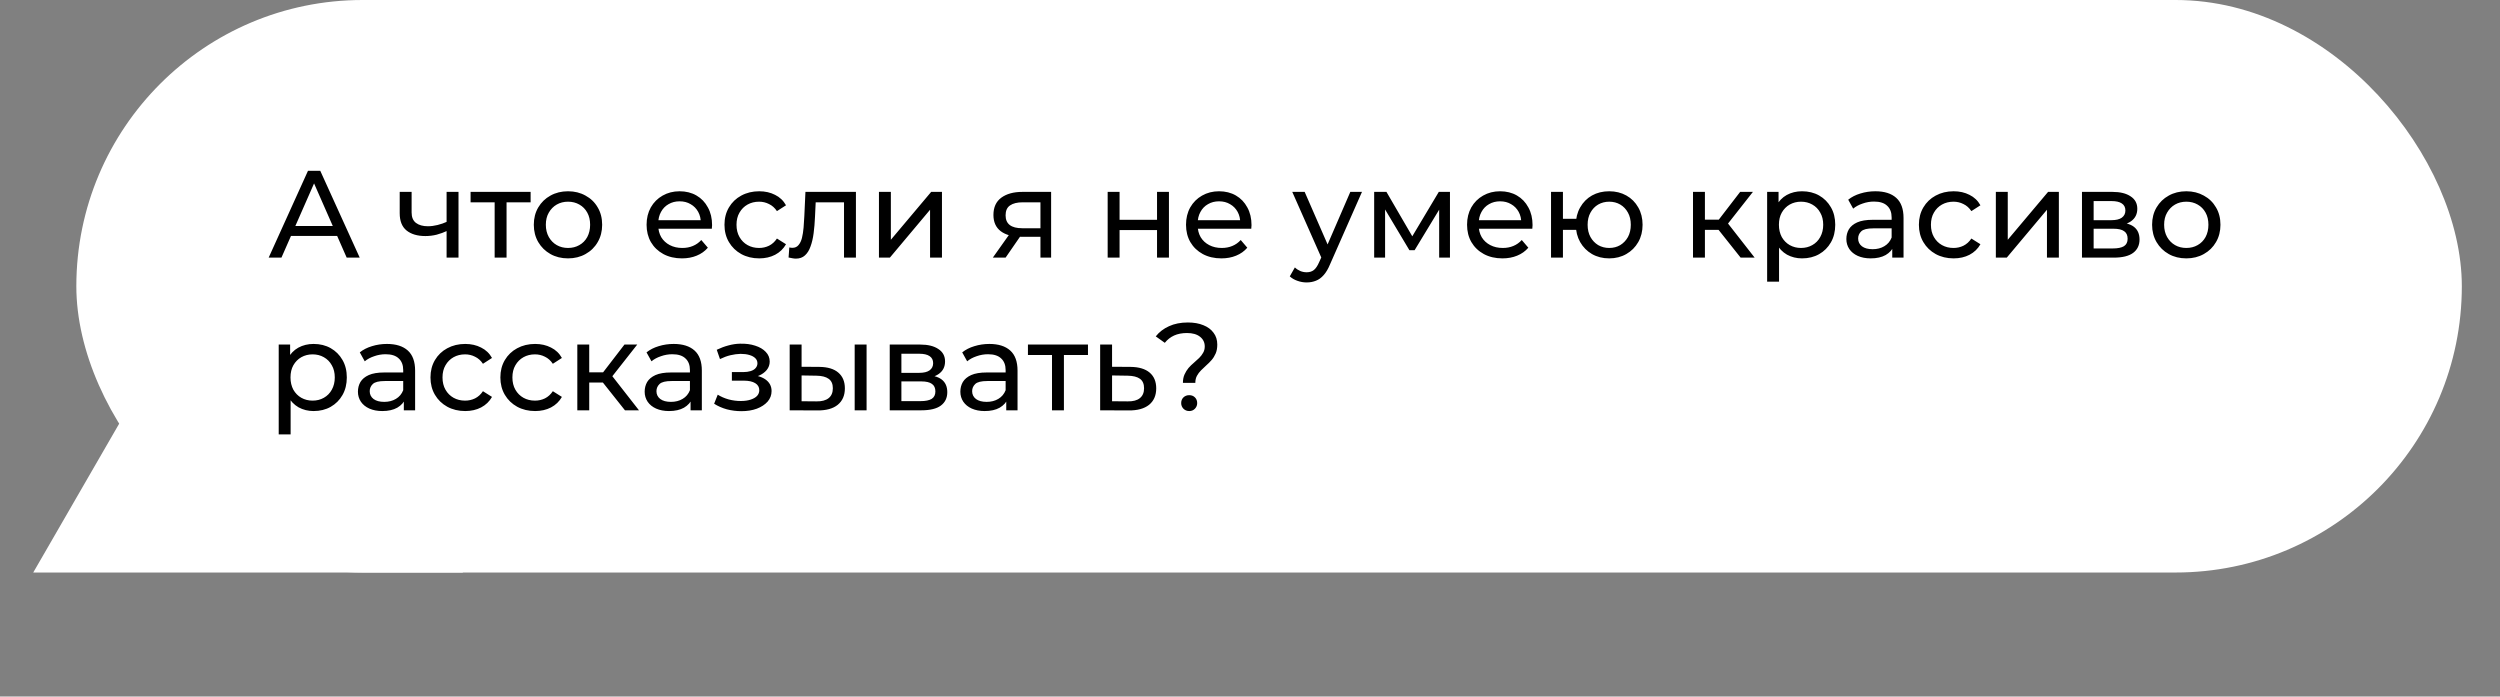
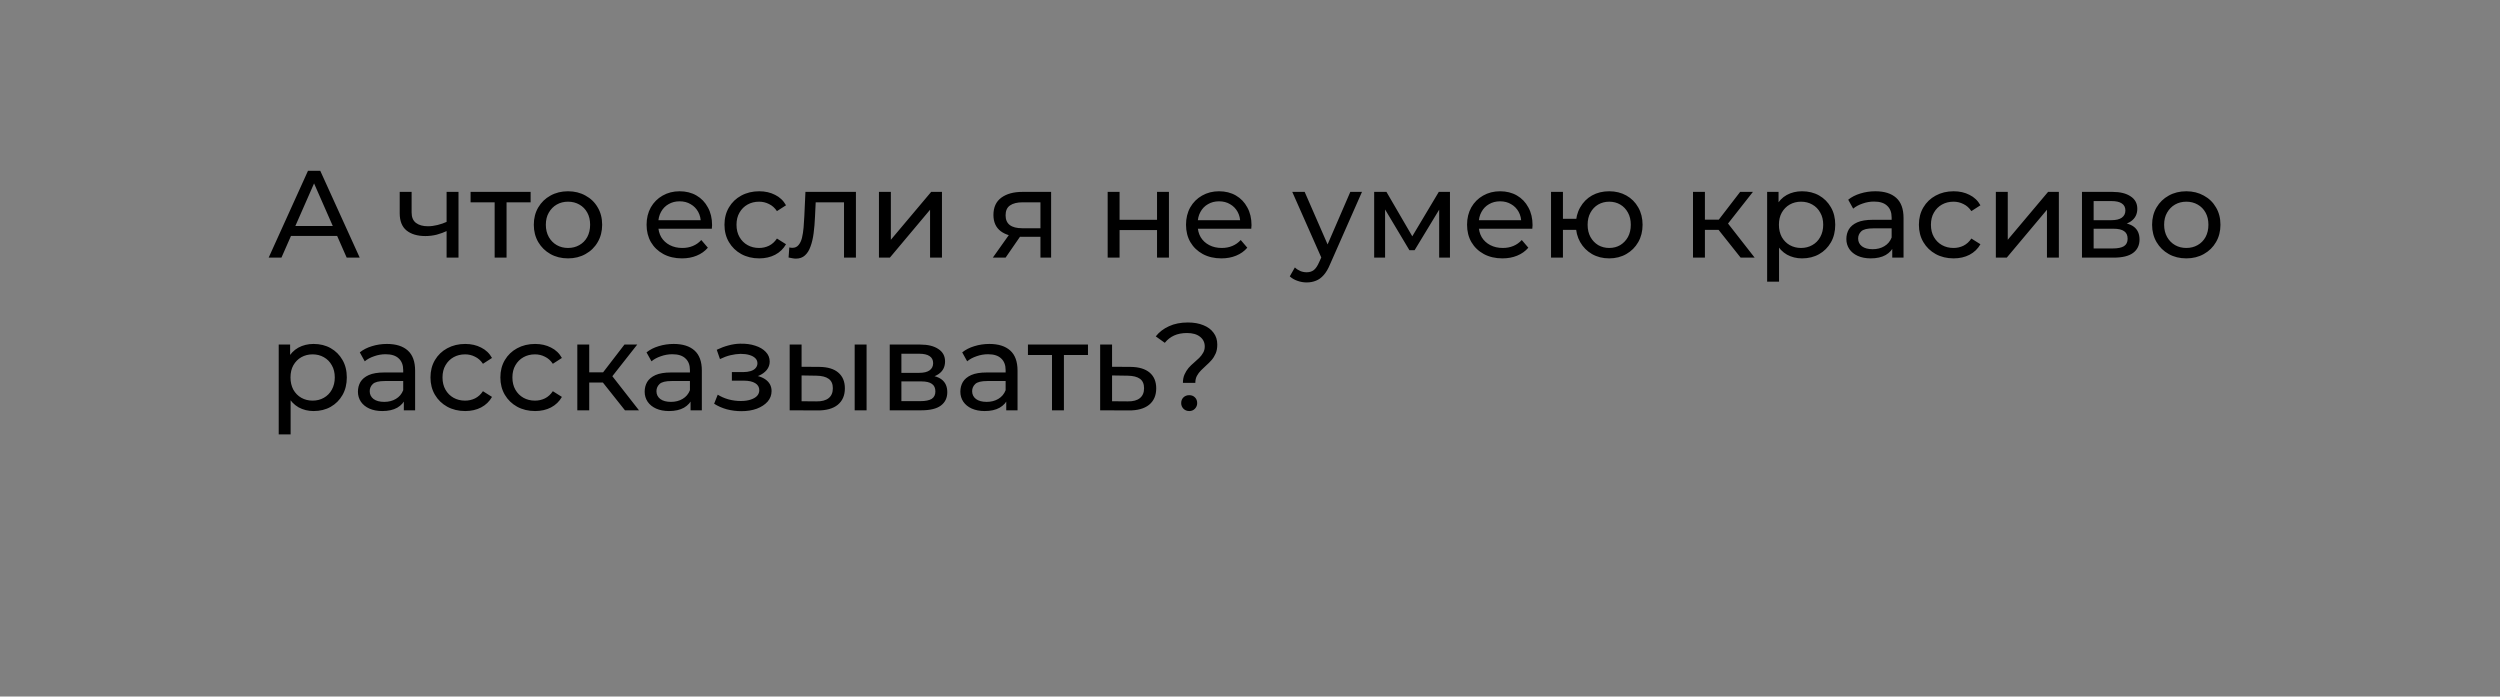
<svg xmlns="http://www.w3.org/2000/svg" width="262" height="73" viewBox="0 0 262 73" fill="none">
  <rect x="0" y="0" width="262" height="73" fill="#808080" stroke="none" />
-   <path d="M26 21L48.517 60H3.483L26 21Z" fill="white" />
-   <rect x="8" width="250" height="60" rx="30" fill="white" />
  <path d="M28.156 27L32.277 17.9H33.564L37.698 27H36.333L32.654 18.628H33.174L29.495 27H28.156ZM29.911 24.725L30.262 23.685H35.384L35.761 24.725H29.911ZM46.894 24.179C46.53 24.352 46.153 24.491 45.763 24.595C45.381 24.69 44.987 24.738 44.58 24.738C43.748 24.738 43.089 24.543 42.604 24.153C42.127 23.763 41.889 23.161 41.889 22.346V20.11H43.137V22.268C43.137 22.762 43.288 23.126 43.592 23.36C43.904 23.594 44.32 23.711 44.84 23.711C45.169 23.711 45.507 23.668 45.854 23.581C46.209 23.494 46.556 23.373 46.894 23.217V24.179ZM46.803 27V20.11H48.051V27H46.803ZM51.839 27V20.877L52.151 21.202H49.317V20.11H55.609V21.202H52.788L53.087 20.877V27H51.839ZM59.531 27.078C58.838 27.078 58.222 26.926 57.685 26.623C57.148 26.32 56.723 25.904 56.411 25.375C56.099 24.838 55.943 24.231 55.943 23.555C55.943 22.87 56.099 22.264 56.411 21.735C56.723 21.206 57.148 20.795 57.685 20.5C58.222 20.197 58.838 20.045 59.531 20.045C60.216 20.045 60.827 20.197 61.364 20.5C61.91 20.795 62.335 21.206 62.638 21.735C62.95 22.255 63.106 22.862 63.106 23.555C63.106 24.24 62.95 24.846 62.638 25.375C62.335 25.904 61.91 26.32 61.364 26.623C60.827 26.926 60.216 27.078 59.531 27.078ZM59.531 25.986C59.973 25.986 60.367 25.886 60.714 25.687C61.069 25.488 61.347 25.206 61.546 24.842C61.745 24.469 61.845 24.04 61.845 23.555C61.845 23.061 61.745 22.636 61.546 22.281C61.347 21.917 61.069 21.635 60.714 21.436C60.367 21.237 59.973 21.137 59.531 21.137C59.089 21.137 58.695 21.237 58.348 21.436C58.001 21.635 57.724 21.917 57.516 22.281C57.308 22.636 57.204 23.061 57.204 23.555C57.204 24.04 57.308 24.469 57.516 24.842C57.724 25.206 58.001 25.488 58.348 25.687C58.695 25.886 59.089 25.986 59.531 25.986ZM71.467 27.078C70.731 27.078 70.081 26.926 69.517 26.623C68.963 26.32 68.529 25.904 68.217 25.375C67.914 24.846 67.762 24.24 67.762 23.555C67.762 22.87 67.91 22.264 68.204 21.735C68.508 21.206 68.919 20.795 69.439 20.5C69.968 20.197 70.562 20.045 71.22 20.045C71.888 20.045 72.477 20.192 72.988 20.487C73.5 20.782 73.898 21.198 74.184 21.735C74.479 22.264 74.626 22.883 74.626 23.594C74.626 23.646 74.622 23.707 74.613 23.776C74.613 23.845 74.609 23.91 74.6 23.971H68.737V23.074H73.95L73.443 23.386C73.452 22.944 73.361 22.55 73.17 22.203C72.98 21.856 72.715 21.588 72.377 21.397C72.048 21.198 71.662 21.098 71.22 21.098C70.787 21.098 70.401 21.198 70.063 21.397C69.725 21.588 69.461 21.861 69.27 22.216C69.08 22.563 68.984 22.961 68.984 23.412V23.62C68.984 24.079 69.088 24.491 69.296 24.855C69.513 25.21 69.812 25.488 70.193 25.687C70.575 25.886 71.012 25.986 71.506 25.986C71.914 25.986 72.282 25.917 72.611 25.778C72.949 25.639 73.244 25.431 73.495 25.154L74.184 25.96C73.872 26.324 73.482 26.601 73.014 26.792C72.555 26.983 72.039 27.078 71.467 27.078ZM79.566 27.078C78.864 27.078 78.235 26.926 77.68 26.623C77.135 26.32 76.706 25.904 76.394 25.375C76.082 24.846 75.925 24.24 75.925 23.555C75.925 22.87 76.082 22.264 76.394 21.735C76.706 21.206 77.135 20.795 77.68 20.5C78.235 20.197 78.864 20.045 79.566 20.045C80.189 20.045 80.744 20.171 81.23 20.422C81.724 20.665 82.105 21.029 82.374 21.514L81.424 22.125C81.199 21.787 80.922 21.54 80.593 21.384C80.272 21.219 79.925 21.137 79.552 21.137C79.102 21.137 78.699 21.237 78.344 21.436C77.988 21.635 77.707 21.917 77.499 22.281C77.29 22.636 77.186 23.061 77.186 23.555C77.186 24.049 77.29 24.478 77.499 24.842C77.707 25.206 77.988 25.488 78.344 25.687C78.699 25.886 79.102 25.986 79.552 25.986C79.925 25.986 80.272 25.908 80.593 25.752C80.922 25.587 81.199 25.336 81.424 24.998L82.374 25.596C82.105 26.073 81.724 26.441 81.23 26.701C80.744 26.952 80.189 27.078 79.566 27.078ZM82.642 26.987L82.72 25.934C82.781 25.943 82.837 25.951 82.889 25.96C82.941 25.969 82.989 25.973 83.032 25.973C83.309 25.973 83.526 25.878 83.682 25.687C83.847 25.496 83.968 25.245 84.046 24.933C84.124 24.612 84.18 24.253 84.215 23.854C84.25 23.455 84.276 23.057 84.293 22.658L84.41 20.11H89.701V27H88.453V20.838L88.752 21.202H85.216L85.502 20.825L85.411 22.736C85.385 23.343 85.338 23.91 85.268 24.439C85.199 24.968 85.091 25.431 84.943 25.83C84.805 26.229 84.609 26.541 84.358 26.766C84.115 26.991 83.799 27.104 83.409 27.104C83.296 27.104 83.175 27.091 83.045 27.065C82.924 27.048 82.79 27.022 82.642 26.987ZM92.114 27V20.11H93.362V25.128L97.587 20.11H98.718V27H97.47V21.982L93.258 27H92.114ZM109.039 27V24.582L109.234 24.816H107.037C106.118 24.816 105.399 24.621 104.879 24.231C104.368 23.841 104.112 23.273 104.112 22.528C104.112 21.731 104.385 21.128 104.931 20.721C105.486 20.314 106.222 20.11 107.141 20.11H110.157V27H109.039ZM104.047 27L105.919 24.361H107.206L105.386 27H104.047ZM109.039 24.192V20.851L109.234 21.202H107.18C106.608 21.202 106.166 21.31 105.854 21.527C105.542 21.735 105.386 22.082 105.386 22.567C105.386 23.468 105.967 23.919 107.128 23.919H109.234L109.039 24.192ZM116.083 27V20.11H117.331V23.035H121.257V20.11H122.505V27H121.257V24.114H117.331V27H116.083ZM128 27.078C127.263 27.078 126.613 26.926 126.05 26.623C125.495 26.32 125.062 25.904 124.75 25.375C124.446 24.846 124.295 24.24 124.295 23.555C124.295 22.87 124.442 22.264 124.737 21.735C125.04 21.206 125.452 20.795 125.972 20.5C126.5 20.197 127.094 20.045 127.753 20.045C128.42 20.045 129.009 20.192 129.521 20.487C130.032 20.782 130.431 21.198 130.717 21.735C131.011 22.264 131.159 22.883 131.159 23.594C131.159 23.646 131.154 23.707 131.146 23.776C131.146 23.845 131.141 23.91 131.133 23.971H125.27V23.074H130.483L129.976 23.386C129.984 22.944 129.893 22.55 129.703 22.203C129.512 21.856 129.248 21.588 128.91 21.397C128.58 21.198 128.195 21.098 127.753 21.098C127.319 21.098 126.934 21.198 126.596 21.397C126.258 21.588 125.993 21.861 125.803 22.216C125.612 22.563 125.517 22.961 125.517 23.412V23.62C125.517 24.079 125.621 24.491 125.829 24.855C126.045 25.21 126.344 25.488 126.726 25.687C127.107 25.886 127.545 25.986 128.039 25.986C128.446 25.986 128.814 25.917 129.144 25.778C129.482 25.639 129.776 25.431 130.028 25.154L130.717 25.96C130.405 26.324 130.015 26.601 129.547 26.792C129.087 26.983 128.572 27.078 128 27.078ZM136.937 29.6C136.608 29.6 136.287 29.544 135.975 29.431C135.663 29.327 135.394 29.171 135.169 28.963L135.702 28.027C135.875 28.192 136.066 28.317 136.274 28.404C136.482 28.491 136.703 28.534 136.937 28.534C137.24 28.534 137.492 28.456 137.691 28.3C137.89 28.144 138.077 27.867 138.25 27.468L138.679 26.519L138.809 26.363L141.513 20.11H142.735L139.394 27.689C139.195 28.174 138.969 28.556 138.718 28.833C138.475 29.11 138.207 29.305 137.912 29.418C137.617 29.539 137.292 29.6 136.937 29.6ZM138.575 27.221L135.429 20.11H136.729L139.407 26.246L138.575 27.221ZM144.013 27V20.11H145.3L148.264 25.206H147.744L150.786 20.11H151.956V27H150.825V21.514L151.033 21.631L148.251 26.22H147.705L144.91 21.54L145.157 21.488V27H144.013ZM157.453 27.078C156.716 27.078 156.066 26.926 155.503 26.623C154.948 26.32 154.515 25.904 154.203 25.375C153.899 24.846 153.748 24.24 153.748 23.555C153.748 22.87 153.895 22.264 154.19 21.735C154.493 21.206 154.905 20.795 155.425 20.5C155.953 20.197 156.547 20.045 157.206 20.045C157.873 20.045 158.462 20.192 158.974 20.487C159.485 20.782 159.884 21.198 160.17 21.735C160.464 22.264 160.612 22.883 160.612 23.594C160.612 23.646 160.607 23.707 160.599 23.776C160.599 23.845 160.594 23.91 160.586 23.971H154.723V23.074H159.936L159.429 23.386C159.437 22.944 159.346 22.55 159.156 22.203C158.965 21.856 158.701 21.588 158.363 21.397C158.033 21.198 157.648 21.098 157.206 21.098C156.772 21.098 156.387 21.198 156.049 21.397C155.711 21.588 155.446 21.861 155.256 22.216C155.065 22.563 154.97 22.961 154.97 23.412V23.62C154.97 24.079 155.074 24.491 155.282 24.855C155.498 25.21 155.797 25.488 156.179 25.687C156.56 25.886 156.998 25.986 157.492 25.986C157.899 25.986 158.267 25.917 158.597 25.778C158.935 25.639 159.229 25.431 159.481 25.154L160.17 25.96C159.858 26.324 159.468 26.601 159 26.792C158.54 26.983 158.025 27.078 157.453 27.078ZM162.548 27V20.11H163.796V22.931H165.876V24.088H163.796V27H162.548ZM168.645 27.078C167.969 27.078 167.367 26.926 166.838 26.623C166.318 26.32 165.906 25.904 165.603 25.375C165.3 24.838 165.148 24.231 165.148 23.555C165.148 22.87 165.3 22.264 165.603 21.735C165.906 21.198 166.318 20.782 166.838 20.487C167.367 20.192 167.969 20.045 168.645 20.045C169.312 20.045 169.91 20.192 170.439 20.487C170.968 20.782 171.384 21.198 171.687 21.735C171.99 22.264 172.142 22.87 172.142 23.555C172.142 24.24 171.99 24.846 171.687 25.375C171.384 25.904 170.968 26.32 170.439 26.623C169.91 26.926 169.312 27.078 168.645 27.078ZM168.645 25.986C169.078 25.986 169.464 25.886 169.802 25.687C170.14 25.479 170.409 25.197 170.608 24.842C170.807 24.478 170.907 24.049 170.907 23.555C170.907 23.061 170.807 22.636 170.608 22.281C170.409 21.917 170.14 21.635 169.802 21.436C169.464 21.237 169.078 21.137 168.645 21.137C168.22 21.137 167.835 21.237 167.488 21.436C167.15 21.635 166.881 21.917 166.682 22.281C166.483 22.636 166.383 23.061 166.383 23.555C166.383 24.049 166.483 24.478 166.682 24.842C166.881 25.197 167.15 25.479 167.488 25.687C167.835 25.886 168.22 25.986 168.645 25.986ZM182.419 27L179.754 23.646L180.781 23.022L183.888 27H182.419ZM177.427 27V20.11H178.675V27H177.427ZM178.298 24.088V23.022H180.573V24.088H178.298ZM180.885 23.698L179.728 23.542L182.367 20.11H183.706L180.885 23.698ZM188.849 27.078C188.277 27.078 187.753 26.948 187.276 26.688C186.808 26.419 186.431 26.025 186.145 25.505C185.868 24.985 185.729 24.335 185.729 23.555C185.729 22.775 185.864 22.125 186.132 21.605C186.41 21.085 186.782 20.695 187.25 20.435C187.727 20.175 188.26 20.045 188.849 20.045C189.525 20.045 190.123 20.192 190.643 20.487C191.163 20.782 191.575 21.193 191.878 21.722C192.182 22.242 192.333 22.853 192.333 23.555C192.333 24.257 192.182 24.872 191.878 25.401C191.575 25.93 191.163 26.341 190.643 26.636C190.123 26.931 189.525 27.078 188.849 27.078ZM185.196 29.522V20.11H186.392V21.969L186.314 23.568L186.444 25.167V29.522H185.196ZM188.745 25.986C189.187 25.986 189.582 25.886 189.928 25.687C190.284 25.488 190.561 25.206 190.76 24.842C190.968 24.469 191.072 24.04 191.072 23.555C191.072 23.061 190.968 22.636 190.76 22.281C190.561 21.917 190.284 21.635 189.928 21.436C189.582 21.237 189.187 21.137 188.745 21.137C188.312 21.137 187.918 21.237 187.562 21.436C187.216 21.635 186.938 21.917 186.73 22.281C186.531 22.636 186.431 23.061 186.431 23.555C186.431 24.04 186.531 24.469 186.73 24.842C186.938 25.206 187.216 25.488 187.562 25.687C187.918 25.886 188.312 25.986 188.745 25.986ZM198.308 27V25.544L198.243 25.271V22.788C198.243 22.259 198.087 21.852 197.775 21.566C197.472 21.271 197.012 21.124 196.397 21.124C195.99 21.124 195.591 21.193 195.201 21.332C194.811 21.462 194.482 21.64 194.213 21.865L193.693 20.929C194.048 20.643 194.473 20.426 194.967 20.279C195.47 20.123 195.994 20.045 196.54 20.045C197.485 20.045 198.213 20.275 198.724 20.734C199.235 21.193 199.491 21.895 199.491 22.84V27H198.308ZM196.046 27.078C195.535 27.078 195.084 26.991 194.694 26.818C194.313 26.645 194.018 26.406 193.81 26.103C193.602 25.791 193.498 25.44 193.498 25.05C193.498 24.677 193.585 24.339 193.758 24.036C193.94 23.733 194.23 23.49 194.629 23.308C195.036 23.126 195.582 23.035 196.267 23.035H198.451V23.932H196.319C195.695 23.932 195.275 24.036 195.058 24.244C194.841 24.452 194.733 24.703 194.733 24.998C194.733 25.336 194.867 25.609 195.136 25.817C195.405 26.016 195.777 26.116 196.254 26.116C196.722 26.116 197.129 26.012 197.476 25.804C197.831 25.596 198.087 25.293 198.243 24.894L198.49 25.752C198.325 26.159 198.035 26.484 197.619 26.727C197.203 26.961 196.679 27.078 196.046 27.078ZM204.741 27.078C204.039 27.078 203.411 26.926 202.856 26.623C202.31 26.32 201.881 25.904 201.569 25.375C201.257 24.846 201.101 24.24 201.101 23.555C201.101 22.87 201.257 22.264 201.569 21.735C201.881 21.206 202.31 20.795 202.856 20.5C203.411 20.197 204.039 20.045 204.741 20.045C205.365 20.045 205.92 20.171 206.405 20.422C206.899 20.665 207.281 21.029 207.549 21.514L206.6 22.125C206.375 21.787 206.098 21.54 205.768 21.384C205.448 21.219 205.101 21.137 204.728 21.137C204.278 21.137 203.875 21.237 203.519 21.436C203.164 21.635 202.882 21.917 202.674 22.281C202.466 22.636 202.362 23.061 202.362 23.555C202.362 24.049 202.466 24.478 202.674 24.842C202.882 25.206 203.164 25.488 203.519 25.687C203.875 25.886 204.278 25.986 204.728 25.986C205.101 25.986 205.448 25.908 205.768 25.752C206.098 25.587 206.375 25.336 206.6 24.998L207.549 25.596C207.281 26.073 206.899 26.441 206.405 26.701C205.92 26.952 205.365 27.078 204.741 27.078ZM209.165 27V20.11H210.413V25.128L214.638 20.11H215.769V27H214.521V21.982L210.309 27H209.165ZM218.191 27V20.11H221.389C222.195 20.11 222.828 20.266 223.287 20.578C223.755 20.881 223.989 21.315 223.989 21.878C223.989 22.441 223.768 22.879 223.326 23.191C222.893 23.494 222.317 23.646 221.597 23.646L221.792 23.308C222.616 23.308 223.227 23.46 223.625 23.763C224.024 24.066 224.223 24.513 224.223 25.102C224.223 25.7 223.998 26.168 223.547 26.506C223.105 26.835 222.425 27 221.506 27H218.191ZM219.413 26.038H221.415C221.935 26.038 222.325 25.96 222.585 25.804C222.845 25.639 222.975 25.379 222.975 25.024C222.975 24.66 222.854 24.396 222.611 24.231C222.377 24.058 222.005 23.971 221.493 23.971H219.413V26.038ZM219.413 23.074H221.285C221.762 23.074 222.122 22.987 222.364 22.814C222.616 22.632 222.741 22.381 222.741 22.06C222.741 21.731 222.616 21.484 222.364 21.319C222.122 21.154 221.762 21.072 221.285 21.072H219.413V23.074ZM229.128 27.078C228.434 27.078 227.819 26.926 227.282 26.623C226.744 26.32 226.32 25.904 226.008 25.375C225.696 24.838 225.54 24.231 225.54 23.555C225.54 22.87 225.696 22.264 226.008 21.735C226.32 21.206 226.744 20.795 227.282 20.5C227.819 20.197 228.434 20.045 229.128 20.045C229.812 20.045 230.423 20.197 230.961 20.5C231.507 20.795 231.931 21.206 232.235 21.735C232.547 22.255 232.703 22.862 232.703 23.555C232.703 24.24 232.547 24.846 232.235 25.375C231.931 25.904 231.507 26.32 230.961 26.623C230.423 26.926 229.812 27.078 229.128 27.078ZM229.128 25.986C229.57 25.986 229.964 25.886 230.311 25.687C230.666 25.488 230.943 25.206 231.143 24.842C231.342 24.469 231.442 24.04 231.442 23.555C231.442 23.061 231.342 22.636 231.143 22.281C230.943 21.917 230.666 21.635 230.311 21.436C229.964 21.237 229.57 21.137 229.128 21.137C228.686 21.137 228.291 21.237 227.945 21.436C227.598 21.635 227.321 21.917 227.113 22.281C226.905 22.636 226.801 23.061 226.801 23.555C226.801 24.04 226.905 24.469 227.113 24.842C227.321 25.206 227.598 25.488 227.945 25.687C228.291 25.886 228.686 25.986 229.128 25.986ZM32.862 43.078C32.29 43.078 31.766 42.948 31.289 42.688C30.821 42.419 30.444 42.025 30.158 41.505C29.881 40.985 29.742 40.335 29.742 39.555C29.742 38.775 29.876 38.125 30.145 37.605C30.422 37.085 30.795 36.695 31.263 36.435C31.74 36.175 32.273 36.045 32.862 36.045C33.538 36.045 34.136 36.192 34.656 36.487C35.176 36.782 35.588 37.193 35.891 37.722C36.194 38.242 36.346 38.853 36.346 39.555C36.346 40.257 36.194 40.872 35.891 41.401C35.588 41.93 35.176 42.341 34.656 42.636C34.136 42.931 33.538 43.078 32.862 43.078ZM29.209 45.522V36.11H30.405V37.969L30.327 39.568L30.457 41.167V45.522H29.209ZM32.758 41.986C33.2 41.986 33.594 41.886 33.941 41.687C34.296 41.488 34.574 41.206 34.773 40.842C34.981 40.469 35.085 40.04 35.085 39.555C35.085 39.061 34.981 38.636 34.773 38.281C34.574 37.917 34.296 37.635 33.941 37.436C33.594 37.237 33.2 37.137 32.758 37.137C32.325 37.137 31.93 37.237 31.575 37.436C31.228 37.635 30.951 37.917 30.743 38.281C30.544 38.636 30.444 39.061 30.444 39.555C30.444 40.04 30.544 40.469 30.743 40.842C30.951 41.206 31.228 41.488 31.575 41.687C31.93 41.886 32.325 41.986 32.758 41.986ZM42.321 43V41.544L42.256 41.271V38.788C42.256 38.259 42.1 37.852 41.788 37.566C41.484 37.271 41.025 37.124 40.41 37.124C40.002 37.124 39.604 37.193 39.214 37.332C38.824 37.462 38.494 37.64 38.226 37.865L37.706 36.929C38.061 36.643 38.486 36.426 38.98 36.279C39.482 36.123 40.007 36.045 40.553 36.045C41.497 36.045 42.225 36.275 42.737 36.734C43.248 37.193 43.504 37.895 43.504 38.84V43H42.321ZM40.059 43.078C39.547 43.078 39.097 42.991 38.707 42.818C38.325 42.645 38.031 42.406 37.823 42.103C37.615 41.791 37.511 41.44 37.511 41.05C37.511 40.677 37.597 40.339 37.771 40.036C37.953 39.733 38.243 39.49 38.642 39.308C39.049 39.126 39.595 39.035 40.28 39.035H42.464V39.932H40.332C39.708 39.932 39.287 40.036 39.071 40.244C38.854 40.452 38.746 40.703 38.746 40.998C38.746 41.336 38.88 41.609 39.149 41.817C39.417 42.016 39.79 42.116 40.267 42.116C40.735 42.116 41.142 42.012 41.489 41.804C41.844 41.596 42.1 41.293 42.256 40.894L42.503 41.752C42.338 42.159 42.048 42.484 41.632 42.727C41.216 42.961 40.691 43.078 40.059 43.078ZM48.754 43.078C48.052 43.078 47.424 42.926 46.869 42.623C46.323 42.32 45.894 41.904 45.582 41.375C45.27 40.846 45.114 40.24 45.114 39.555C45.114 38.87 45.27 38.264 45.582 37.735C45.894 37.206 46.323 36.795 46.869 36.5C47.424 36.197 48.052 36.045 48.754 36.045C49.378 36.045 49.933 36.171 50.418 36.422C50.912 36.665 51.293 37.029 51.562 37.514L50.613 38.125C50.388 37.787 50.11 37.54 49.781 37.384C49.46 37.219 49.114 37.137 48.741 37.137C48.29 37.137 47.887 37.237 47.532 37.436C47.177 37.635 46.895 37.917 46.687 38.281C46.479 38.636 46.375 39.061 46.375 39.555C46.375 40.049 46.479 40.478 46.687 40.842C46.895 41.206 47.177 41.488 47.532 41.687C47.887 41.886 48.29 41.986 48.741 41.986C49.114 41.986 49.46 41.908 49.781 41.752C50.11 41.587 50.388 41.336 50.613 40.998L51.562 41.596C51.293 42.073 50.912 42.441 50.418 42.701C49.933 42.952 49.378 43.078 48.754 43.078ZM56.079 43.078C55.377 43.078 54.749 42.926 54.194 42.623C53.648 42.32 53.219 41.904 52.907 41.375C52.595 40.846 52.439 40.24 52.439 39.555C52.439 38.87 52.595 38.264 52.907 37.735C53.219 37.206 53.648 36.795 54.194 36.5C54.749 36.197 55.377 36.045 56.079 36.045C56.703 36.045 57.258 36.171 57.743 36.422C58.237 36.665 58.618 37.029 58.887 37.514L57.938 38.125C57.713 37.787 57.435 37.54 57.106 37.384C56.785 37.219 56.439 37.137 56.066 37.137C55.615 37.137 55.212 37.237 54.857 37.436C54.502 37.635 54.22 37.917 54.012 38.281C53.804 38.636 53.7 39.061 53.7 39.555C53.7 40.049 53.804 40.478 54.012 40.842C54.22 41.206 54.502 41.488 54.857 41.687C55.212 41.886 55.615 41.986 56.066 41.986C56.439 41.986 56.785 41.908 57.106 41.752C57.435 41.587 57.713 41.336 57.938 40.998L58.887 41.596C58.618 42.073 58.237 42.441 57.743 42.701C57.258 42.952 56.703 43.078 56.079 43.078ZM65.495 43L62.83 39.646L63.857 39.022L66.964 43H65.495ZM60.503 43V36.11H61.751V43H60.503ZM61.374 40.088V39.022H63.649V40.088H61.374ZM63.961 39.698L62.804 39.542L65.443 36.11H66.782L63.961 39.698ZM72.371 43V41.544L72.305 41.271V38.788C72.305 38.259 72.15 37.852 71.838 37.566C71.534 37.271 71.075 37.124 70.46 37.124C70.052 37.124 69.653 37.193 69.263 37.332C68.874 37.462 68.544 37.64 68.275 37.865L67.755 36.929C68.111 36.643 68.535 36.426 69.029 36.279C69.532 36.123 70.056 36.045 70.603 36.045C71.547 36.045 72.275 36.275 72.787 36.734C73.298 37.193 73.553 37.895 73.553 38.84V43H72.371ZM70.109 43.078C69.597 43.078 69.147 42.991 68.757 42.818C68.375 42.645 68.081 42.406 67.873 42.103C67.665 41.791 67.561 41.44 67.561 41.05C67.561 40.677 67.647 40.339 67.82 40.036C68.002 39.733 68.293 39.49 68.692 39.308C69.099 39.126 69.645 39.035 70.329 39.035H72.513V39.932H70.382C69.757 39.932 69.337 40.036 69.121 40.244C68.904 40.452 68.796 40.703 68.796 40.998C68.796 41.336 68.93 41.609 69.198 41.817C69.467 42.016 69.84 42.116 70.317 42.116C70.784 42.116 71.192 42.012 71.538 41.804C71.894 41.596 72.15 41.293 72.305 40.894L72.552 41.752C72.388 42.159 72.097 42.484 71.681 42.727C71.266 42.961 70.741 43.078 70.109 43.078ZM77.701 43.091C77.181 43.091 76.67 43.026 76.168 42.896C75.674 42.757 75.231 42.562 74.841 42.311L75.219 41.362C75.548 41.57 75.925 41.735 76.35 41.856C76.774 41.969 77.203 42.025 77.636 42.025C78.035 42.025 78.377 41.977 78.663 41.882C78.958 41.787 79.183 41.657 79.34 41.492C79.496 41.319 79.573 41.119 79.573 40.894C79.573 40.573 79.43 40.326 79.144 40.153C78.859 39.98 78.46 39.893 77.948 39.893H76.701V38.996H77.871C78.174 38.996 78.438 38.961 78.663 38.892C78.889 38.823 79.062 38.719 79.183 38.58C79.314 38.433 79.379 38.264 79.379 38.073C79.379 37.865 79.305 37.687 79.157 37.54C79.01 37.393 78.802 37.28 78.534 37.202C78.273 37.124 77.966 37.085 77.611 37.085C77.264 37.094 76.909 37.141 76.544 37.228C76.189 37.315 75.825 37.449 75.453 37.631L75.115 36.656C75.531 36.457 75.938 36.305 76.337 36.201C76.744 36.088 77.147 36.028 77.546 36.019C78.144 36.002 78.677 36.071 79.144 36.227C79.612 36.374 79.981 36.591 80.249 36.877C80.527 37.163 80.665 37.501 80.665 37.891C80.665 38.22 80.561 38.515 80.353 38.775C80.145 39.026 79.868 39.226 79.522 39.373C79.175 39.52 78.776 39.594 78.326 39.594L78.377 39.295C79.149 39.295 79.755 39.447 80.198 39.75C80.639 40.053 80.861 40.465 80.861 40.985C80.861 41.401 80.722 41.769 80.445 42.09C80.167 42.402 79.79 42.649 79.314 42.831C78.846 43.004 78.308 43.091 77.701 43.091ZM89.57 43V36.11H90.818V43H89.57ZM85.865 38.45C86.74 38.459 87.403 38.658 87.854 39.048C88.313 39.438 88.543 39.988 88.543 40.699C88.543 41.444 88.291 42.021 87.789 42.428C87.295 42.827 86.584 43.022 85.657 43.013L82.758 43V36.11H84.006V38.437L85.865 38.45ZM85.566 42.064C86.121 42.073 86.545 41.96 86.84 41.726C87.135 41.492 87.282 41.145 87.282 40.686C87.282 40.235 87.135 39.906 86.84 39.698C86.554 39.49 86.129 39.382 85.566 39.373L84.006 39.347V42.051L85.566 42.064ZM93.244 43V36.11H96.442C97.248 36.11 97.881 36.266 98.34 36.578C98.808 36.881 99.042 37.315 99.042 37.878C99.042 38.441 98.821 38.879 98.379 39.191C97.946 39.494 97.37 39.646 96.65 39.646L96.845 39.308C97.668 39.308 98.279 39.46 98.678 39.763C99.077 40.066 99.276 40.513 99.276 41.102C99.276 41.7 99.051 42.168 98.6 42.506C98.158 42.835 97.478 43 96.559 43H93.244ZM94.466 42.038H96.468C96.988 42.038 97.378 41.96 97.638 41.804C97.898 41.639 98.028 41.379 98.028 41.024C98.028 40.66 97.907 40.396 97.664 40.231C97.43 40.058 97.058 39.971 96.546 39.971H94.466V42.038ZM94.466 39.074H96.338C96.815 39.074 97.174 38.987 97.417 38.814C97.668 38.632 97.794 38.381 97.794 38.06C97.794 37.731 97.668 37.484 97.417 37.319C97.174 37.154 96.815 37.072 96.338 37.072H94.466V39.074ZM105.455 43V41.544L105.39 41.271V38.788C105.39 38.259 105.234 37.852 104.922 37.566C104.618 37.271 104.159 37.124 103.544 37.124C103.136 37.124 102.738 37.193 102.348 37.332C101.958 37.462 101.628 37.64 101.36 37.865L100.84 36.929C101.195 36.643 101.62 36.426 102.114 36.279C102.616 36.123 103.141 36.045 103.687 36.045C104.631 36.045 105.359 36.275 105.871 36.734C106.382 37.193 106.638 37.895 106.638 38.84V43H105.455ZM103.193 43.078C102.681 43.078 102.231 42.991 101.841 42.818C101.459 42.645 101.165 42.406 100.957 42.103C100.749 41.791 100.645 41.44 100.645 41.05C100.645 40.677 100.731 40.339 100.905 40.036C101.087 39.733 101.377 39.49 101.776 39.308C102.183 39.126 102.729 39.035 103.414 39.035H105.598V39.932H103.466C102.842 39.932 102.421 40.036 102.205 40.244C101.988 40.452 101.88 40.703 101.88 40.998C101.88 41.336 102.014 41.609 102.283 41.817C102.551 42.016 102.924 42.116 103.401 42.116C103.869 42.116 104.276 42.012 104.623 41.804C104.978 41.596 105.234 41.293 105.39 40.894L105.637 41.752C105.472 42.159 105.182 42.484 104.766 42.727C104.35 42.961 103.825 43.078 103.193 43.078ZM110.25 43V36.877L110.562 37.202H107.728V36.11H114.02V37.202H111.199L111.498 36.877V43H110.25ZM118.481 38.45C119.356 38.459 120.024 38.658 120.483 39.048C120.942 39.438 121.172 39.988 121.172 40.699C121.172 41.444 120.921 42.021 120.418 42.428C119.915 42.827 119.205 43.022 118.286 43.013L115.296 43V36.11H116.544V38.437L118.481 38.45ZM118.182 42.064C118.745 42.073 119.17 41.96 119.456 41.726C119.751 41.492 119.898 41.145 119.898 40.686C119.898 40.235 119.755 39.906 119.469 39.698C119.183 39.49 118.754 39.382 118.182 39.373L116.544 39.347V42.051L118.182 42.064ZM123.97 40.127C123.97 39.789 124.026 39.494 124.139 39.243C124.252 38.992 124.39 38.766 124.555 38.567C124.728 38.368 124.915 38.186 125.114 38.021C125.313 37.848 125.5 37.679 125.673 37.514C125.846 37.341 125.985 37.159 126.089 36.968C126.202 36.777 126.258 36.556 126.258 36.305C126.258 35.889 126.093 35.551 125.764 35.291C125.435 35.031 124.98 34.901 124.399 34.901C123.879 34.901 123.428 34.988 123.047 35.161C122.666 35.334 122.341 35.59 122.072 35.928L121.123 35.252C121.487 34.793 121.951 34.437 122.514 34.186C123.077 33.926 123.736 33.796 124.49 33.796C125.114 33.796 125.656 33.891 126.115 34.082C126.574 34.264 126.93 34.528 127.181 34.875C127.441 35.213 127.571 35.625 127.571 36.11C127.571 36.474 127.515 36.786 127.402 37.046C127.289 37.306 127.146 37.536 126.973 37.735C126.8 37.934 126.613 38.121 126.414 38.294C126.223 38.467 126.041 38.641 125.868 38.814C125.695 38.987 125.552 39.178 125.439 39.386C125.326 39.594 125.27 39.841 125.27 40.127H123.97ZM124.633 43.078C124.39 43.078 124.187 42.996 124.022 42.831C123.866 42.666 123.788 42.471 123.788 42.246C123.788 42.003 123.866 41.804 124.022 41.648C124.187 41.492 124.39 41.414 124.633 41.414C124.876 41.414 125.075 41.492 125.231 41.648C125.387 41.804 125.465 42.003 125.465 42.246C125.465 42.471 125.387 42.666 125.231 42.831C125.075 42.996 124.876 43.078 124.633 43.078Z" fill="black" />
</svg>